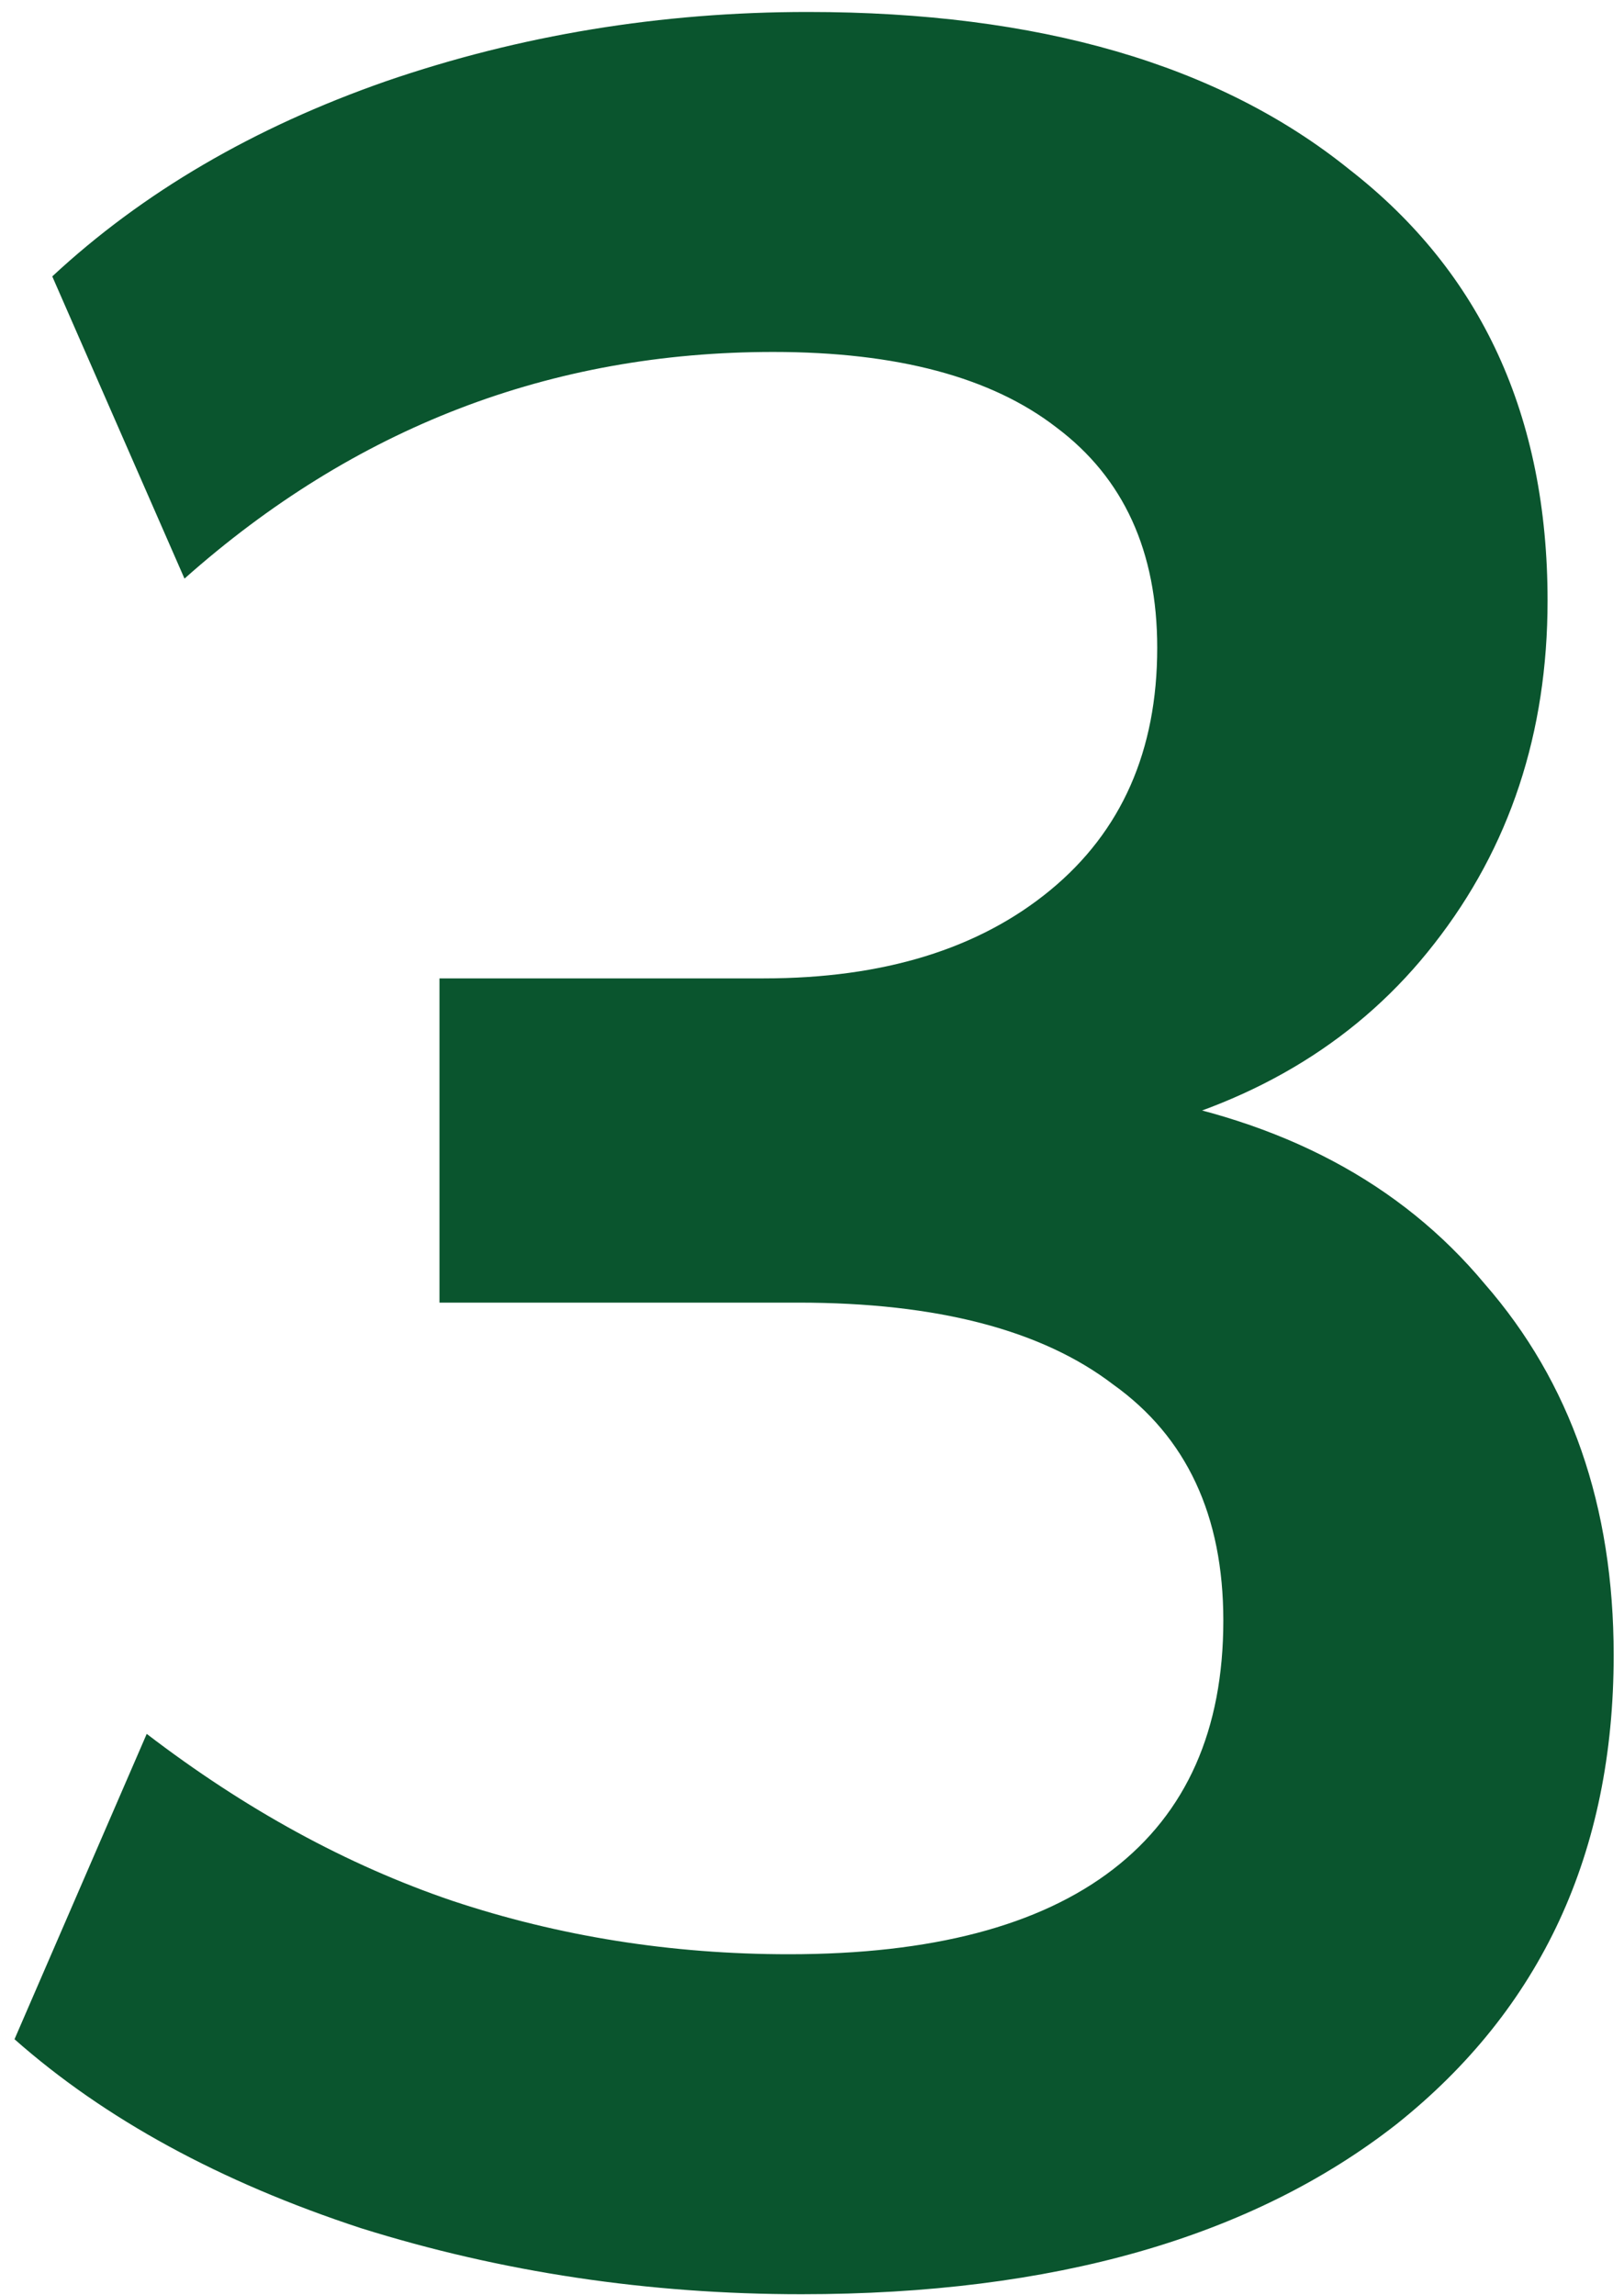
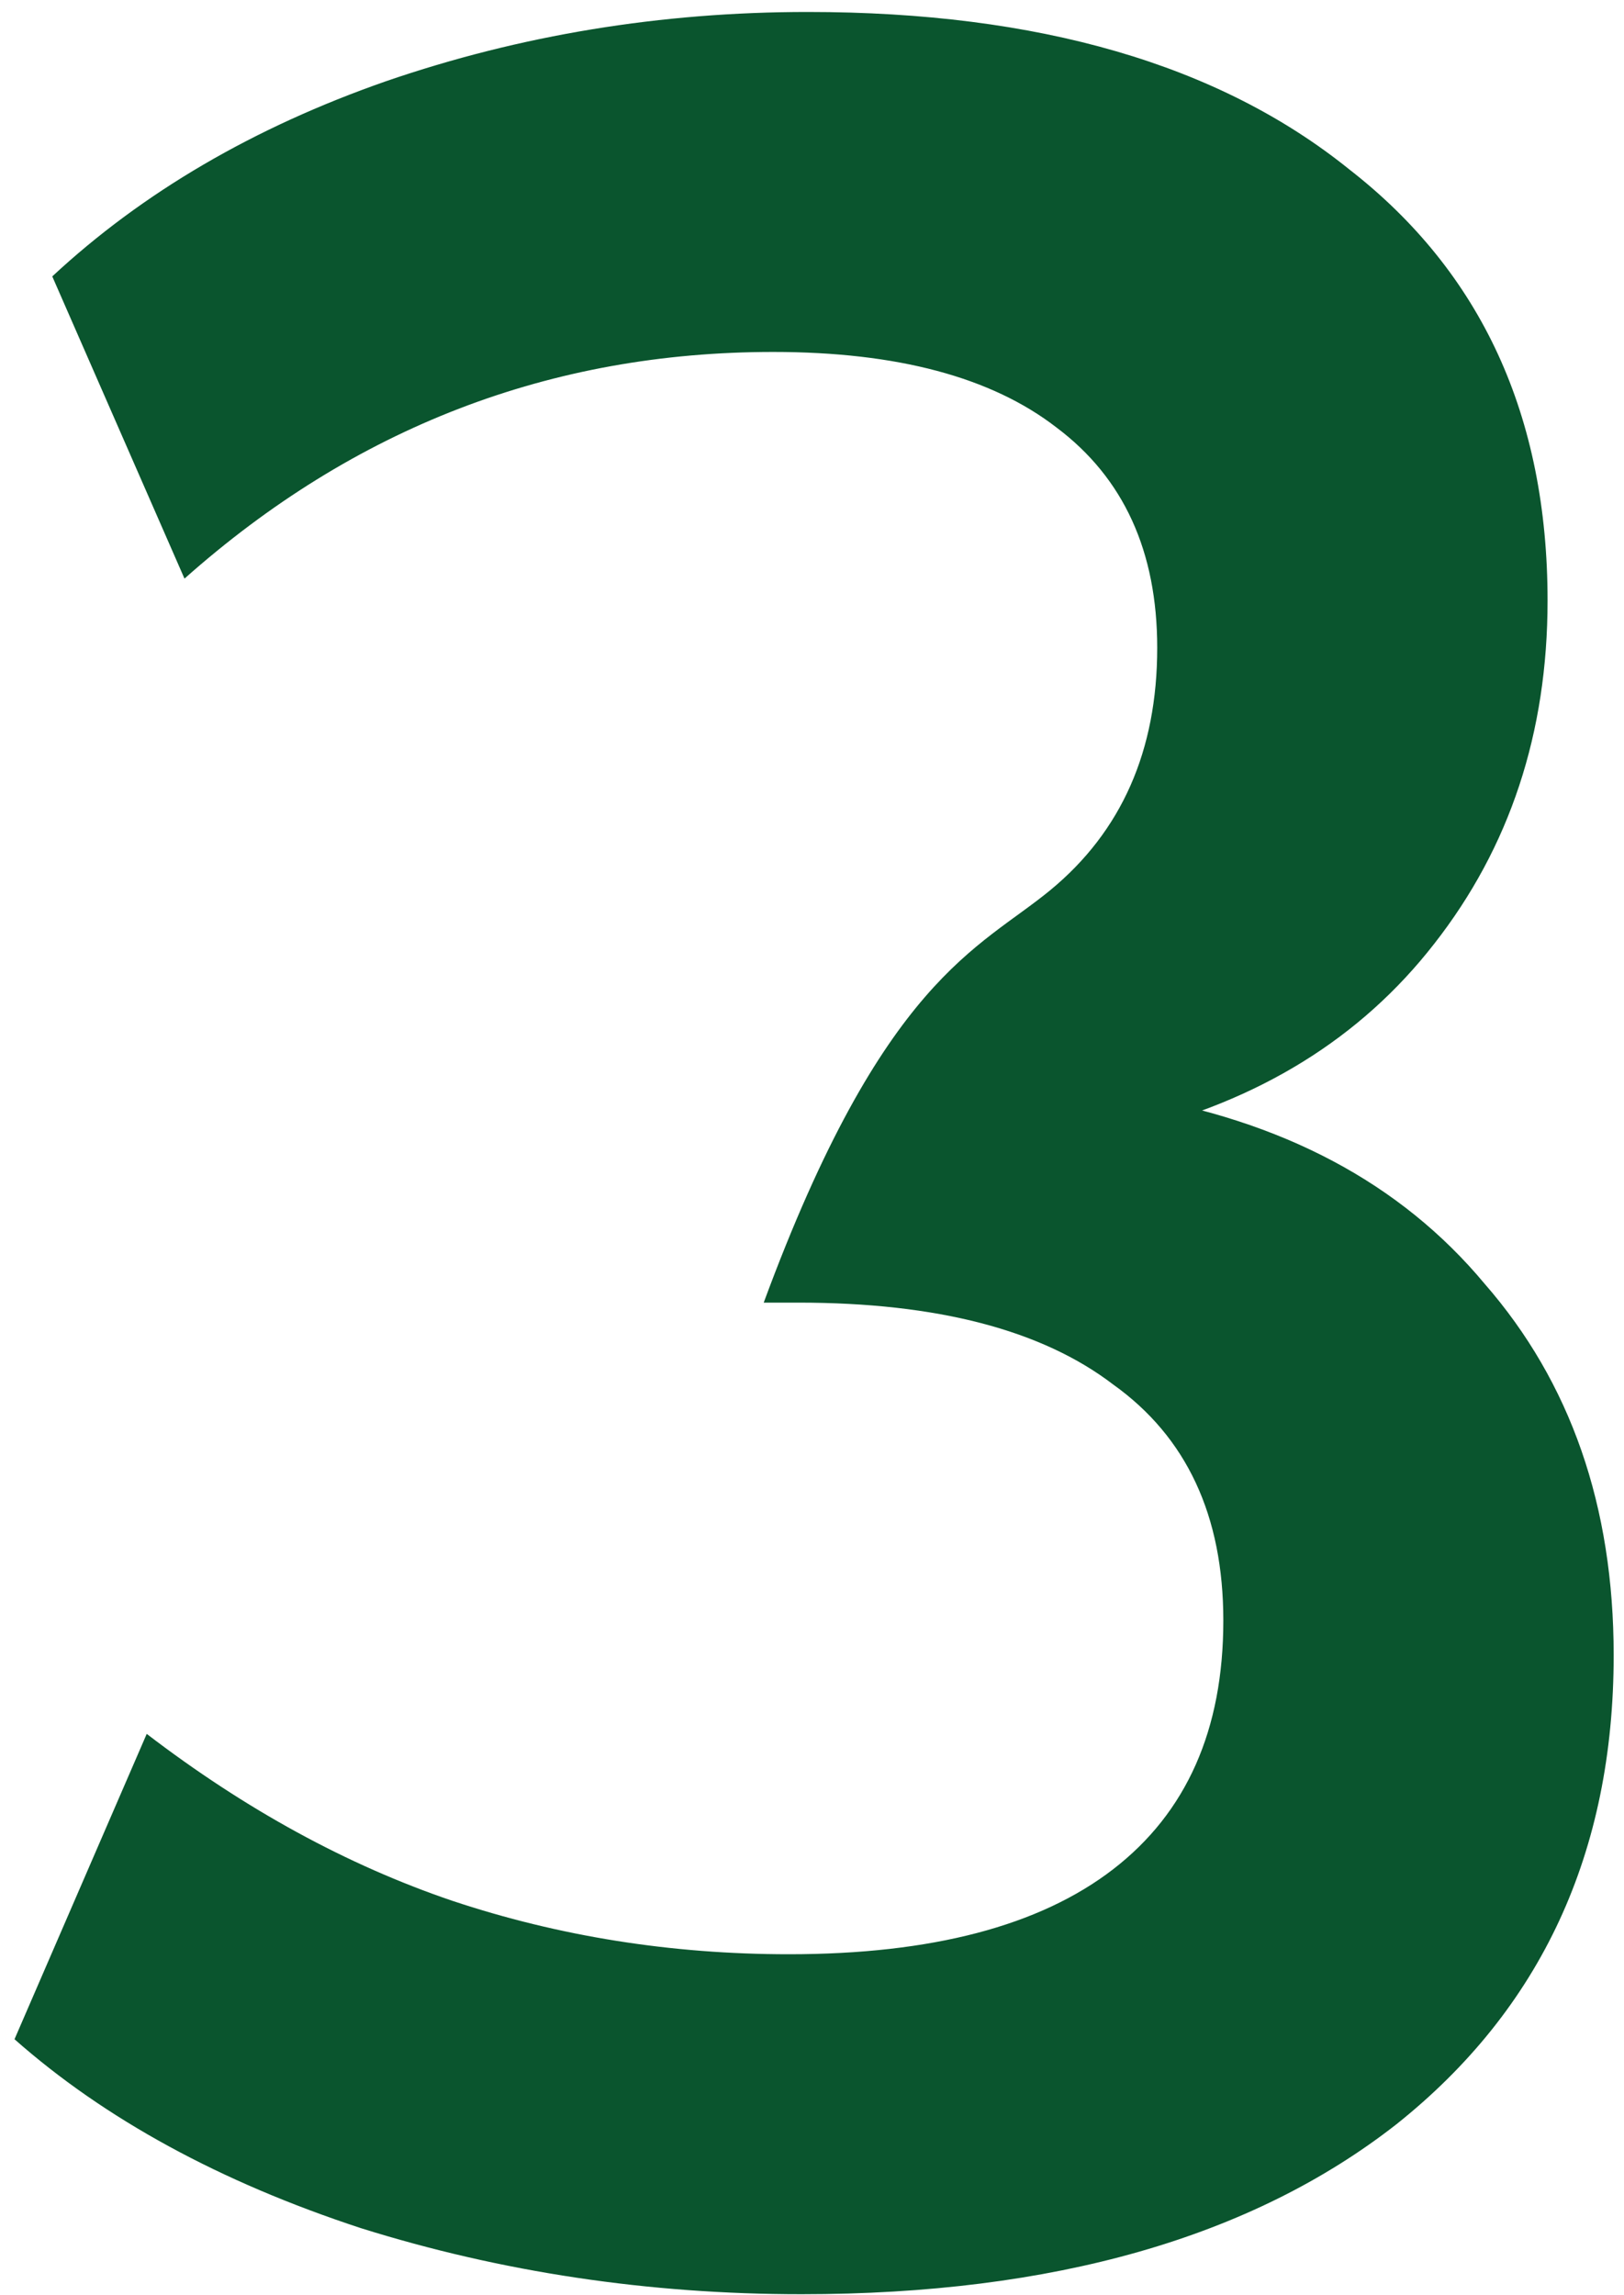
<svg xmlns="http://www.w3.org/2000/svg" width="75" height="106" viewBox="0 0 75 106" fill="none">
-   <path d="M37.015 105.954C29.94 105.954 23.155 104.936 16.662 102.901C10.168 100.769 4.837 97.861 0.67 94.178L6.776 80.076C11.331 83.565 16.032 86.134 20.878 87.781C25.821 89.429 31.006 90.253 36.433 90.253C43.024 90.253 48.015 88.944 51.407 86.328C54.8 83.711 56.496 79.882 56.496 74.843C56.496 69.996 54.8 66.362 51.407 63.939C48.112 61.419 43.266 60.159 36.87 60.159H20.296V45.185H35.27C40.795 45.185 45.205 43.828 48.5 41.114C51.795 38.401 53.443 34.669 53.443 29.92C53.443 25.462 51.892 22.07 48.791 19.743C45.786 17.417 41.425 16.254 35.706 16.254C25.433 16.254 16.371 19.743 8.52 26.722L2.414 12.765C6.582 8.888 11.719 5.884 17.825 3.752C24.028 1.619 30.521 0.553 37.306 0.553C47.967 0.553 56.302 2.976 62.311 7.822C68.417 12.571 71.47 19.21 71.47 27.739C71.47 33.845 69.725 39.127 66.236 43.586C62.844 47.947 58.143 50.855 52.134 52.309V50.564C59.21 51.727 64.686 54.635 68.562 59.287C72.536 63.842 74.523 69.56 74.523 76.442C74.523 85.552 71.179 92.773 64.492 98.103C57.804 103.337 48.645 105.954 37.015 105.954Z" fill="#0a552e" />
+   <path d="M37.015 105.954C29.94 105.954 23.155 104.936 16.662 102.901C10.168 100.769 4.837 97.861 0.67 94.178L6.776 80.076C11.331 83.565 16.032 86.134 20.878 87.781C25.821 89.429 31.006 90.253 36.433 90.253C43.024 90.253 48.015 88.944 51.407 86.328C54.8 83.711 56.496 79.882 56.496 74.843C56.496 69.996 54.8 66.362 51.407 63.939C48.112 61.419 43.266 60.159 36.87 60.159H20.296H35.27C40.795 45.185 45.205 43.828 48.5 41.114C51.795 38.401 53.443 34.669 53.443 29.92C53.443 25.462 51.892 22.07 48.791 19.743C45.786 17.417 41.425 16.254 35.706 16.254C25.433 16.254 16.371 19.743 8.52 26.722L2.414 12.765C6.582 8.888 11.719 5.884 17.825 3.752C24.028 1.619 30.521 0.553 37.306 0.553C47.967 0.553 56.302 2.976 62.311 7.822C68.417 12.571 71.47 19.21 71.47 27.739C71.47 33.845 69.725 39.127 66.236 43.586C62.844 47.947 58.143 50.855 52.134 52.309V50.564C59.21 51.727 64.686 54.635 68.562 59.287C72.536 63.842 74.523 69.56 74.523 76.442C74.523 85.552 71.179 92.773 64.492 98.103C57.804 103.337 48.645 105.954 37.015 105.954Z" fill="#0a552e" />
</svg>